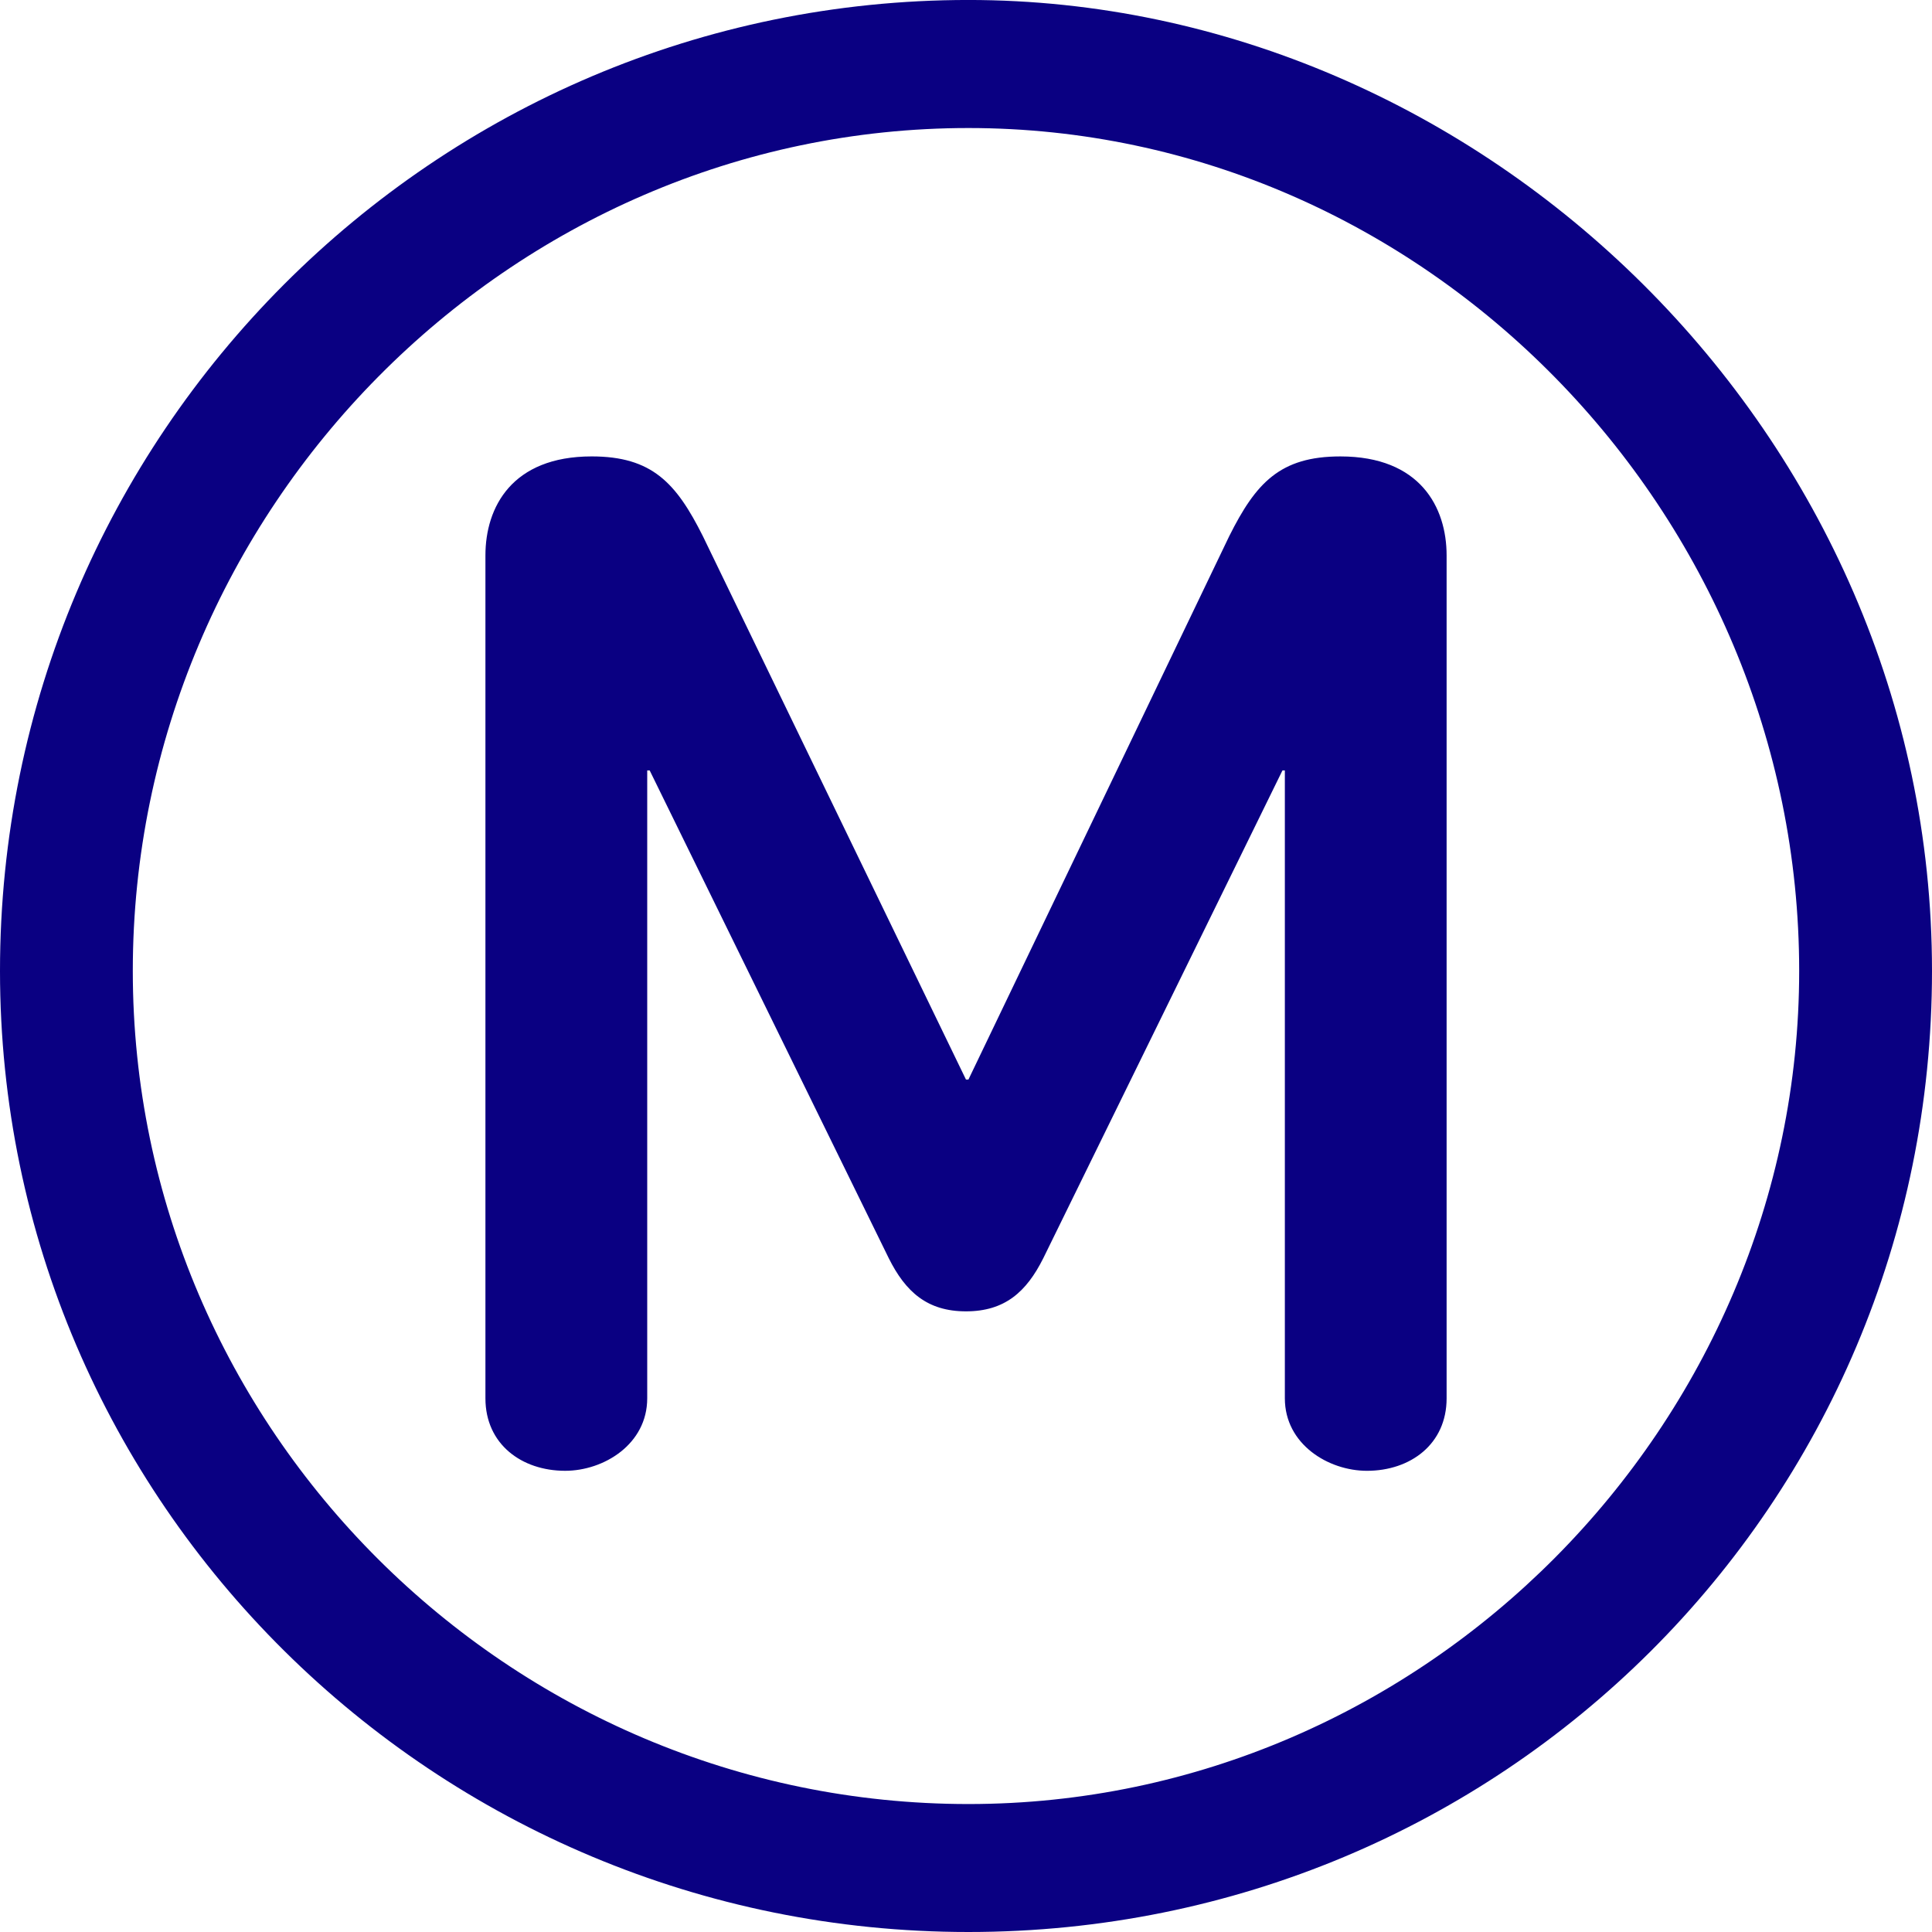
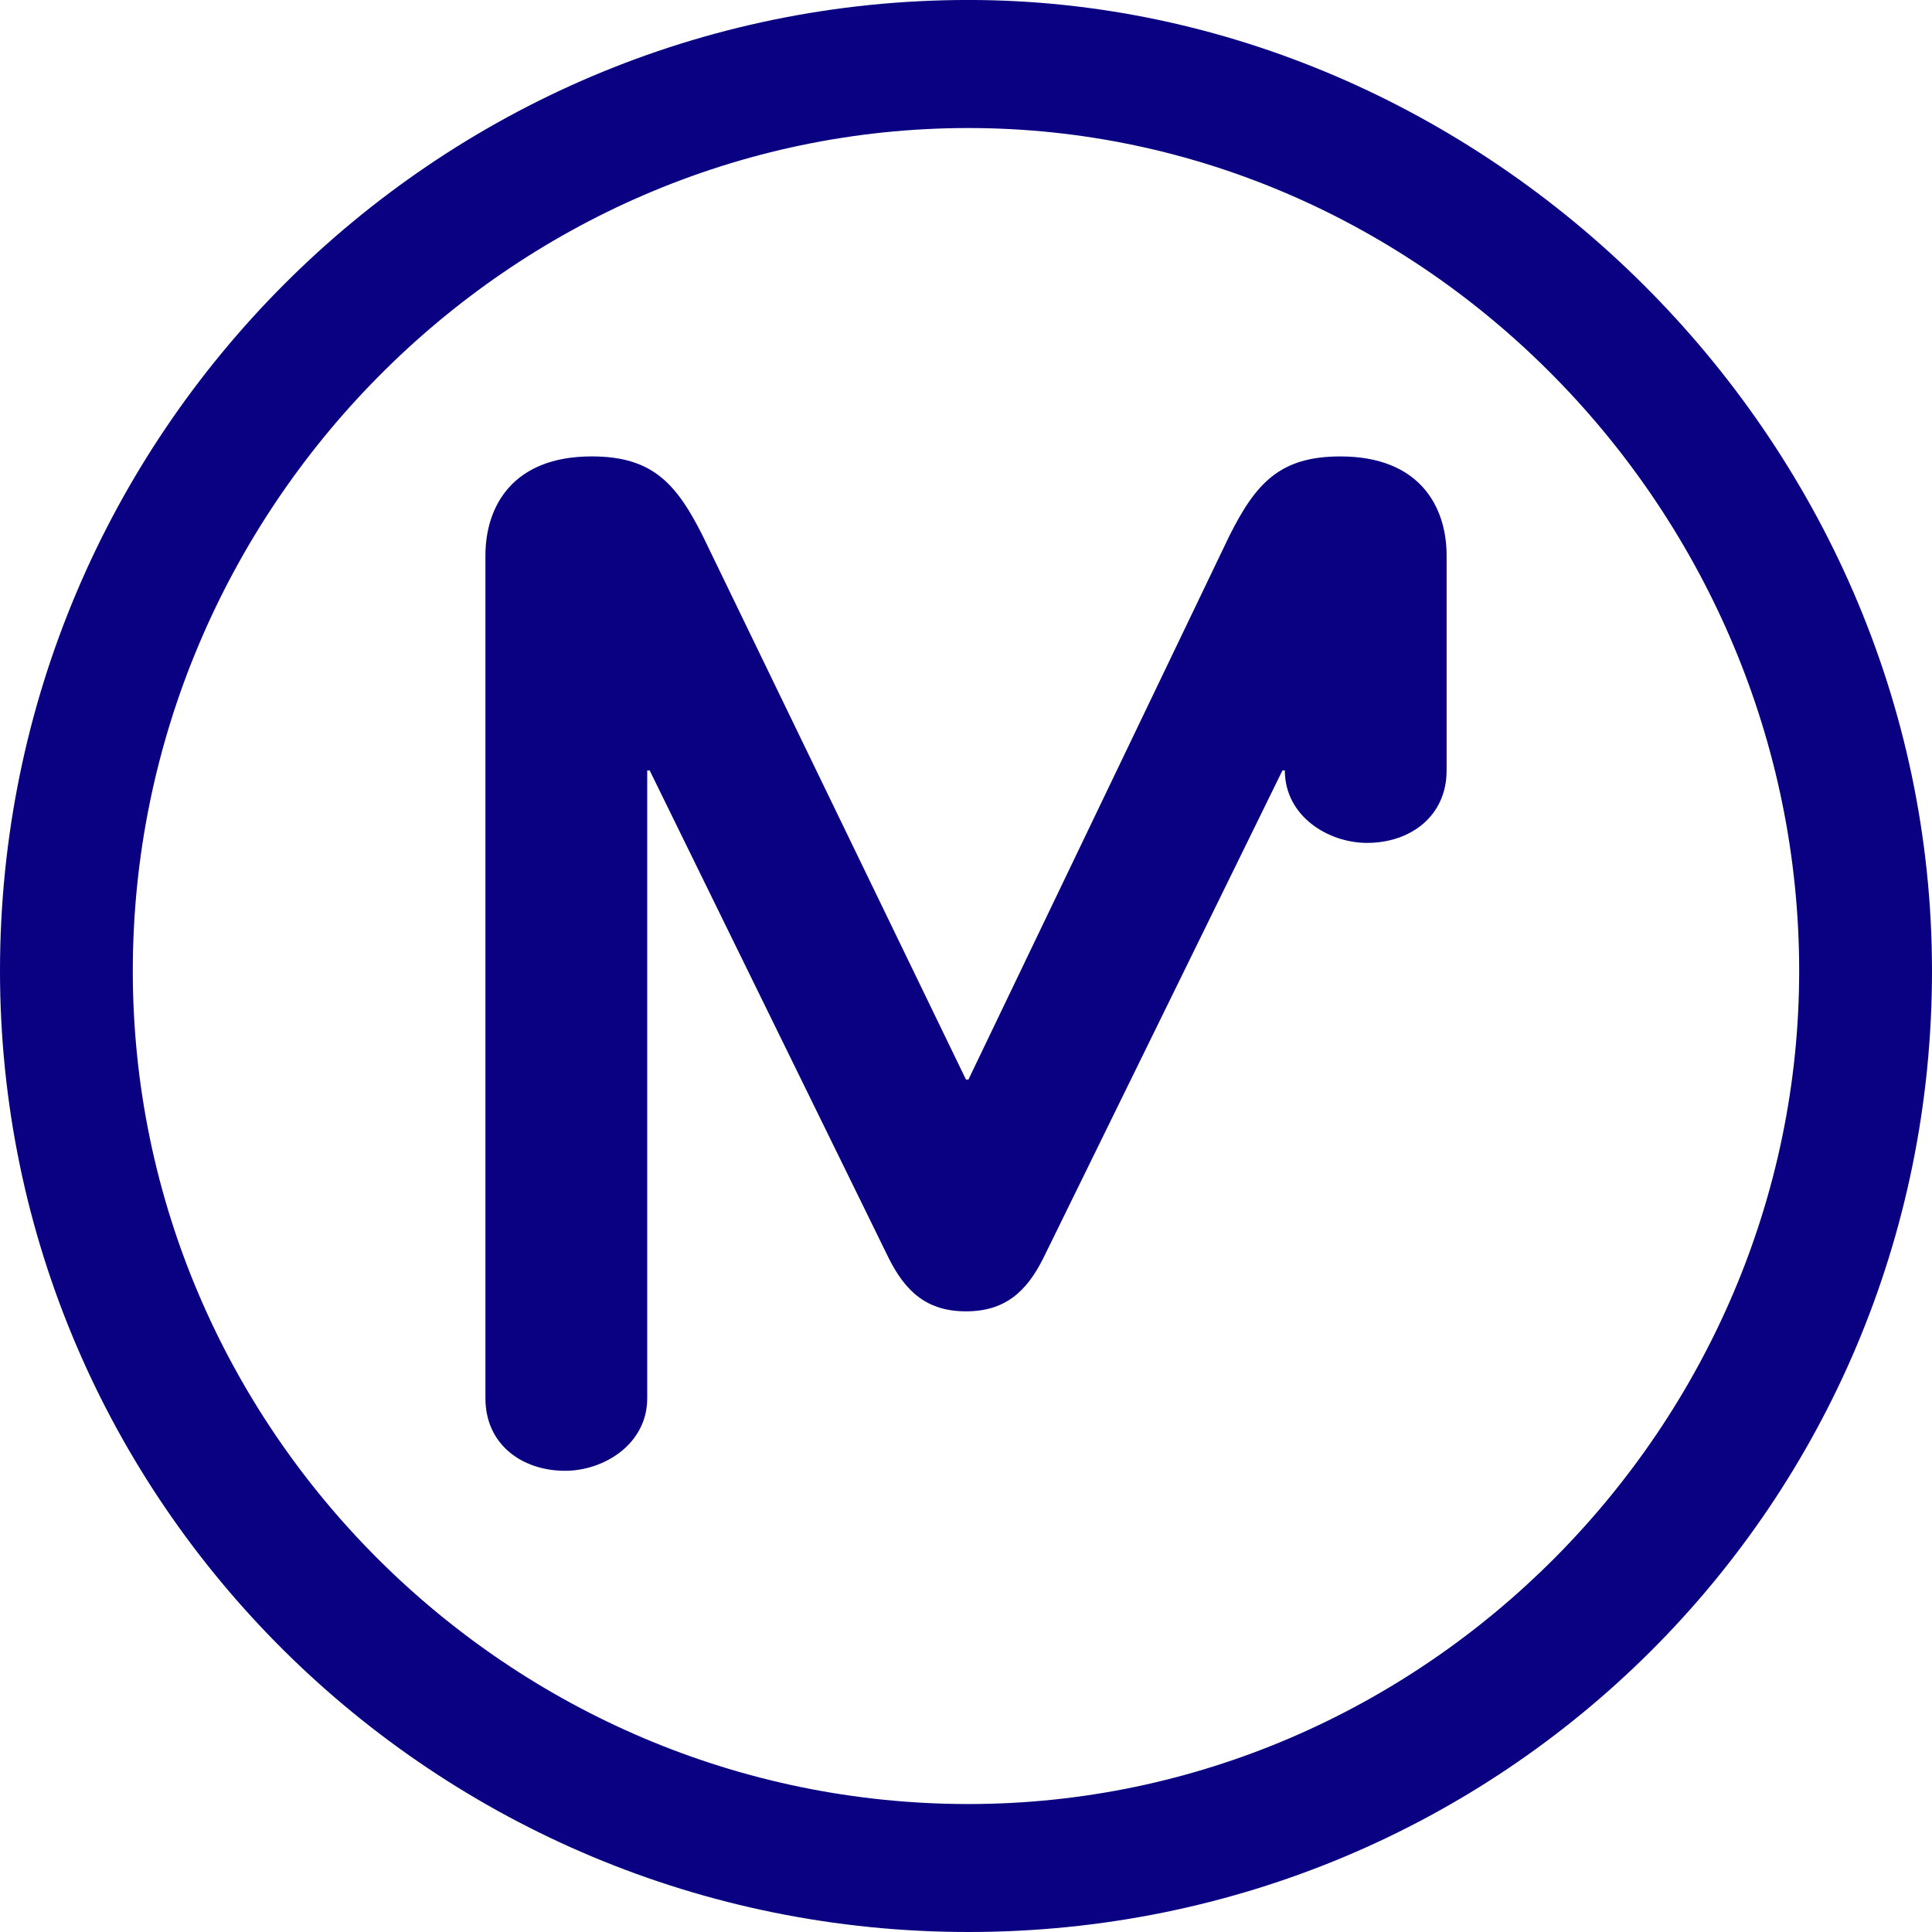
<svg xmlns="http://www.w3.org/2000/svg" width="160" height="160" viewBox="0 0 160 160">
-   <path fill="#0a0082" d="M160 80.405C160 36 122.802-.002 80.202-.002 36.003-.002 0 36 0 80.405 0 124.404 36.003 160 80.202 160S160 124.604 160 80.405zm-11 0c0 37.6-30.994 68.998-68.799 68.998-38.002 0-69.203-31.001-69.203-68.998 0-38.21 31.201-69.802 69.203-69.802C118.006 10.604 149 42.404 149 80.405zm-29.198 35.399V46c0-4.001-2.197-8.201-8.797-8.201-5 0-7.002 2.199-9.204 6.601L80.202 89.403h-.205l-21.79-45.004c-2.205-4.401-4.208-6.601-9.207-6.601-6.602 0-8.799 4.2-8.799 8.201v69.804c0 3.799 3.002 6.002 6.601 6.002 3.206 0 6.798-2.203 6.798-6.002v-52h.203l19.801 40.398c1.397 2.799 3.197 4.399 6.395 4.399 3.204 0 5.002-1.601 6.401-4.399l19.808-40.398h.198v52.001c0 3.799 3.595 6.002 6.801 6.002 3.592 0 6.595-2.203 6.595-6.002z" />
+   <path fill="#0a0082" d="M160 80.405C160 36 122.802-.002 80.202-.002 36.003-.002 0 36 0 80.405 0 124.404 36.003 160 80.202 160S160 124.604 160 80.405zm-11 0c0 37.6-30.994 68.998-68.799 68.998-38.002 0-69.203-31.001-69.203-68.998 0-38.21 31.201-69.802 69.203-69.802C118.006 10.604 149 42.404 149 80.405zm-29.198 35.399V46c0-4.001-2.197-8.201-8.797-8.201-5 0-7.002 2.199-9.204 6.601L80.202 89.403h-.205l-21.79-45.004c-2.205-4.401-4.208-6.601-9.207-6.601-6.602 0-8.799 4.2-8.799 8.201v69.804c0 3.799 3.002 6.002 6.601 6.002 3.206 0 6.798-2.203 6.798-6.002v-52h.203l19.801 40.398c1.397 2.799 3.197 4.399 6.395 4.399 3.204 0 5.002-1.601 6.401-4.399l19.808-40.398h.198c0 3.799 3.595 6.002 6.801 6.002 3.592 0 6.595-2.203 6.595-6.002z" />
</svg>